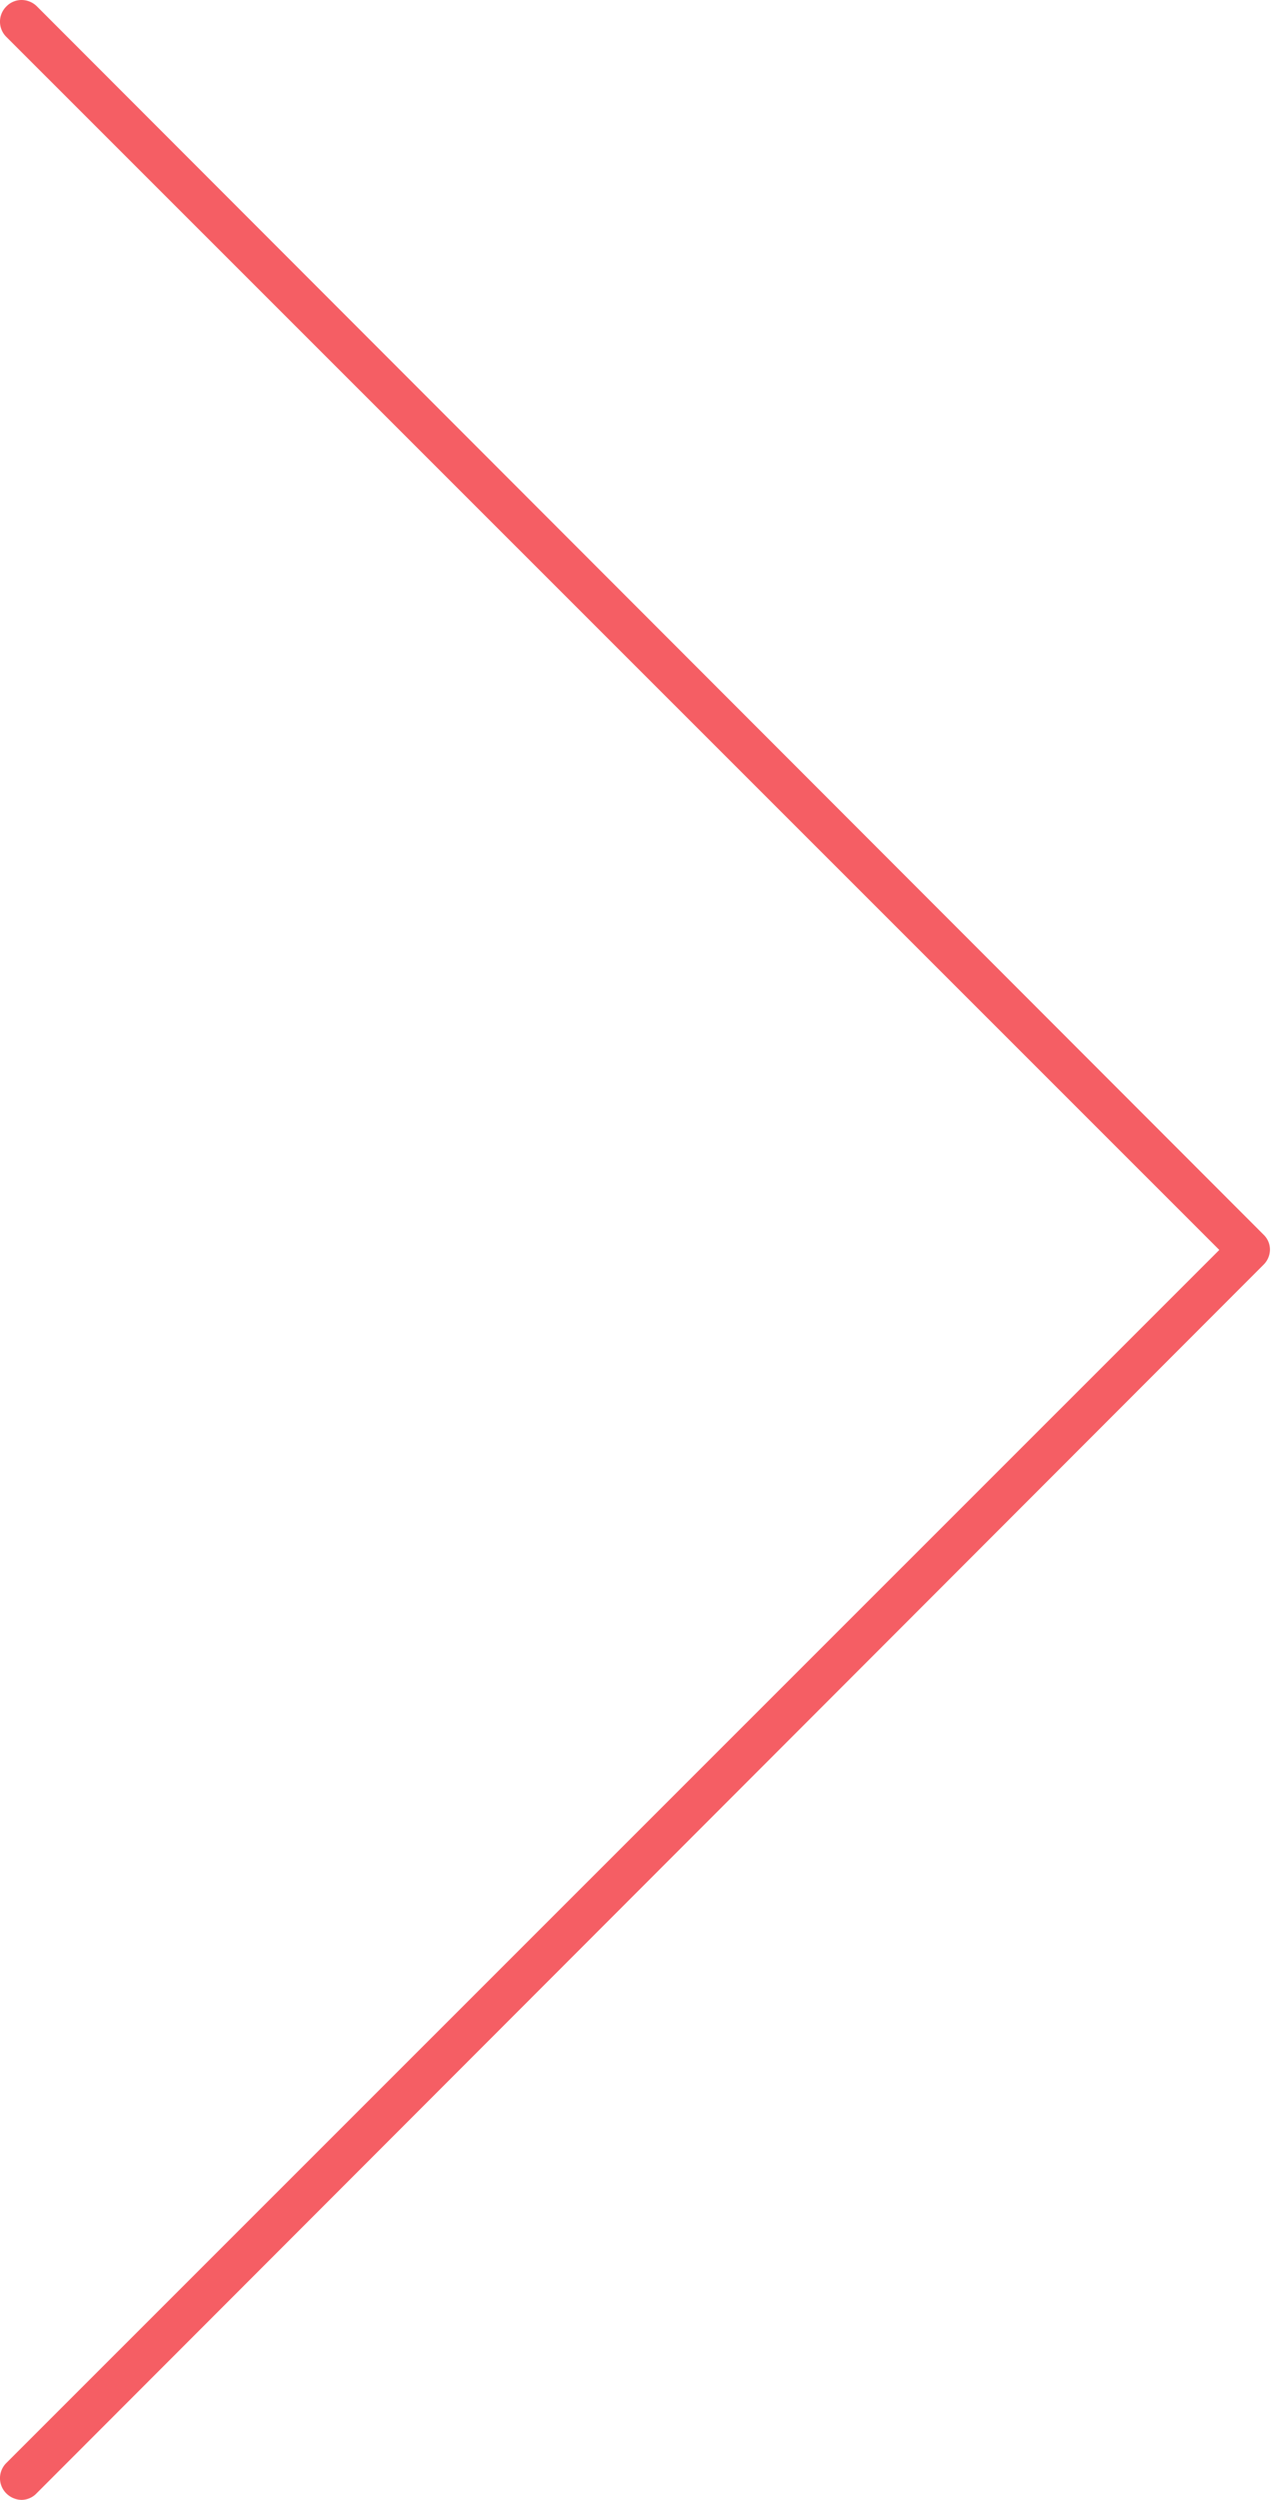
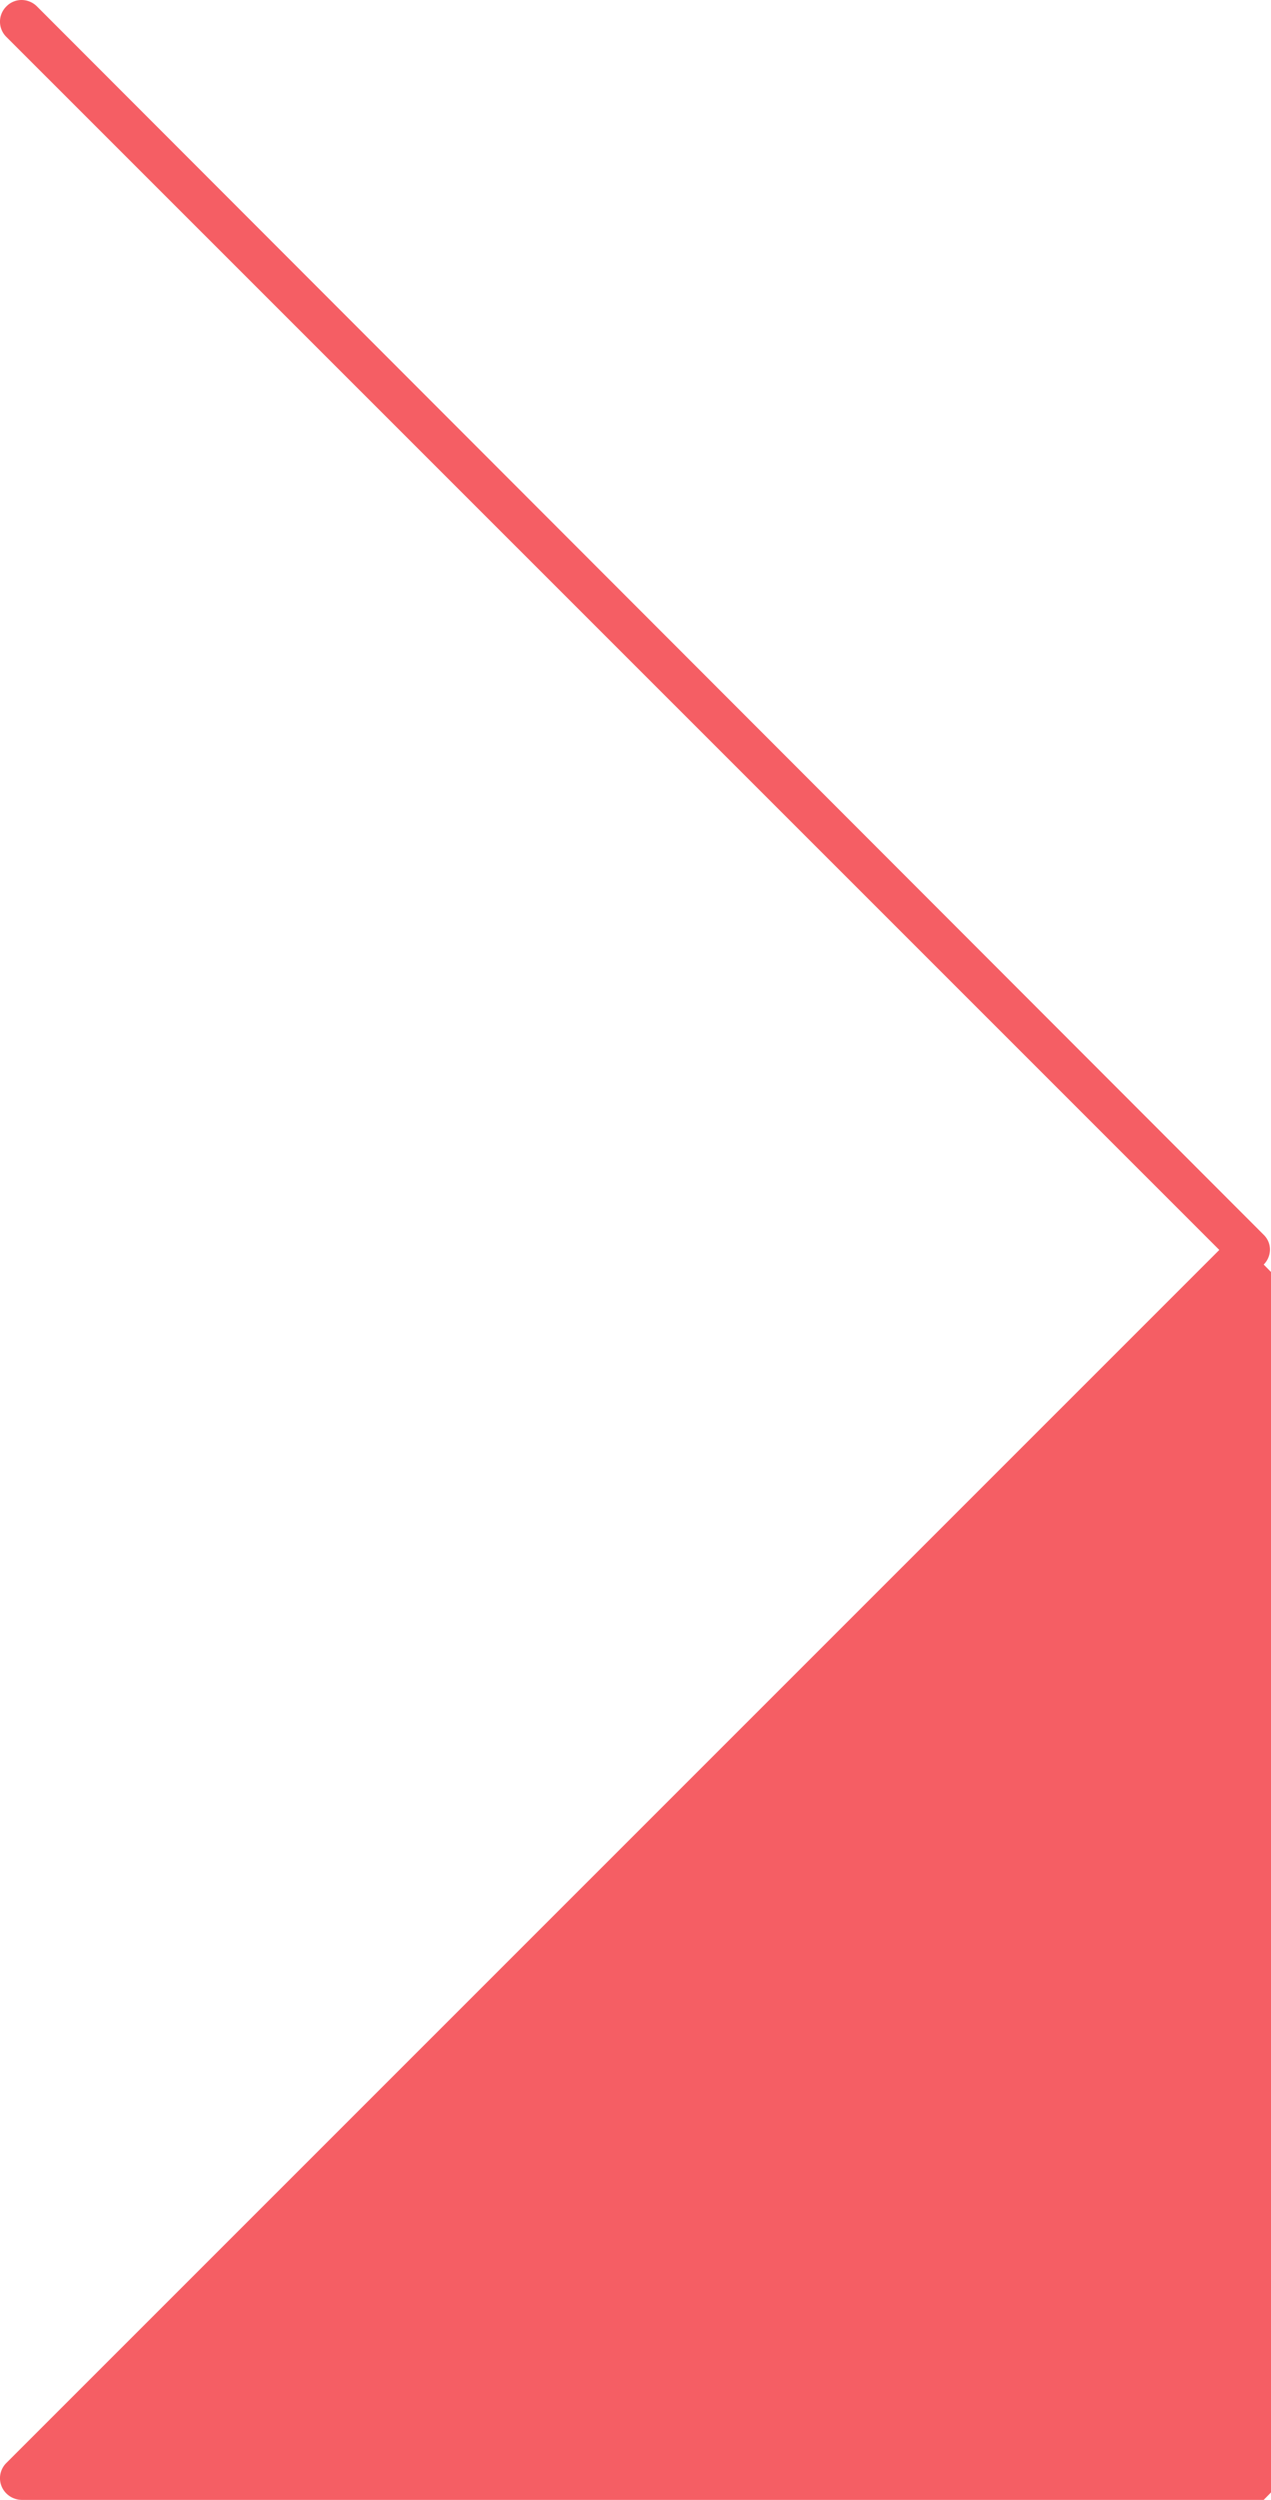
<svg xmlns="http://www.w3.org/2000/svg" viewBox="0 0 48.68 95.72">
  <defs>
    <style>.cls-1{fill:#f55e64;}</style>
  </defs>
  <title>Ресурс 8</title>
  <g id="Слой_2" data-name="Слой 2">
    <g id="Слой_1-2" data-name="Слой 1">
-       <path class="cls-1" d="M.82,95.72a.85.85,0,0,1-.58-.25.82.82,0,0,1,0-1.16L46.7,47.86.24,1.41A.82.82,0,0,1,.25.24.81.81,0,0,1,.83,0a.84.84,0,0,1,.58.24l47,47.05a.79.79,0,0,1,.23.56.82.82,0,0,1-.24.57l-47,47.05A.8.8,0,0,1,.82,95.72Z" />
+       <path class="cls-1" d="M.82,95.72a.85.85,0,0,1-.58-.25.82.82,0,0,1,0-1.16L46.7,47.86.24,1.41A.82.82,0,0,1,.25.24.81.81,0,0,1,.83,0a.84.84,0,0,1,.58.24l47,47.05a.79.79,0,0,1,.23.56.82.82,0,0,1-.24.57A.8.8,0,0,1,.82,95.72Z" />
    </g>
  </g>
</svg>